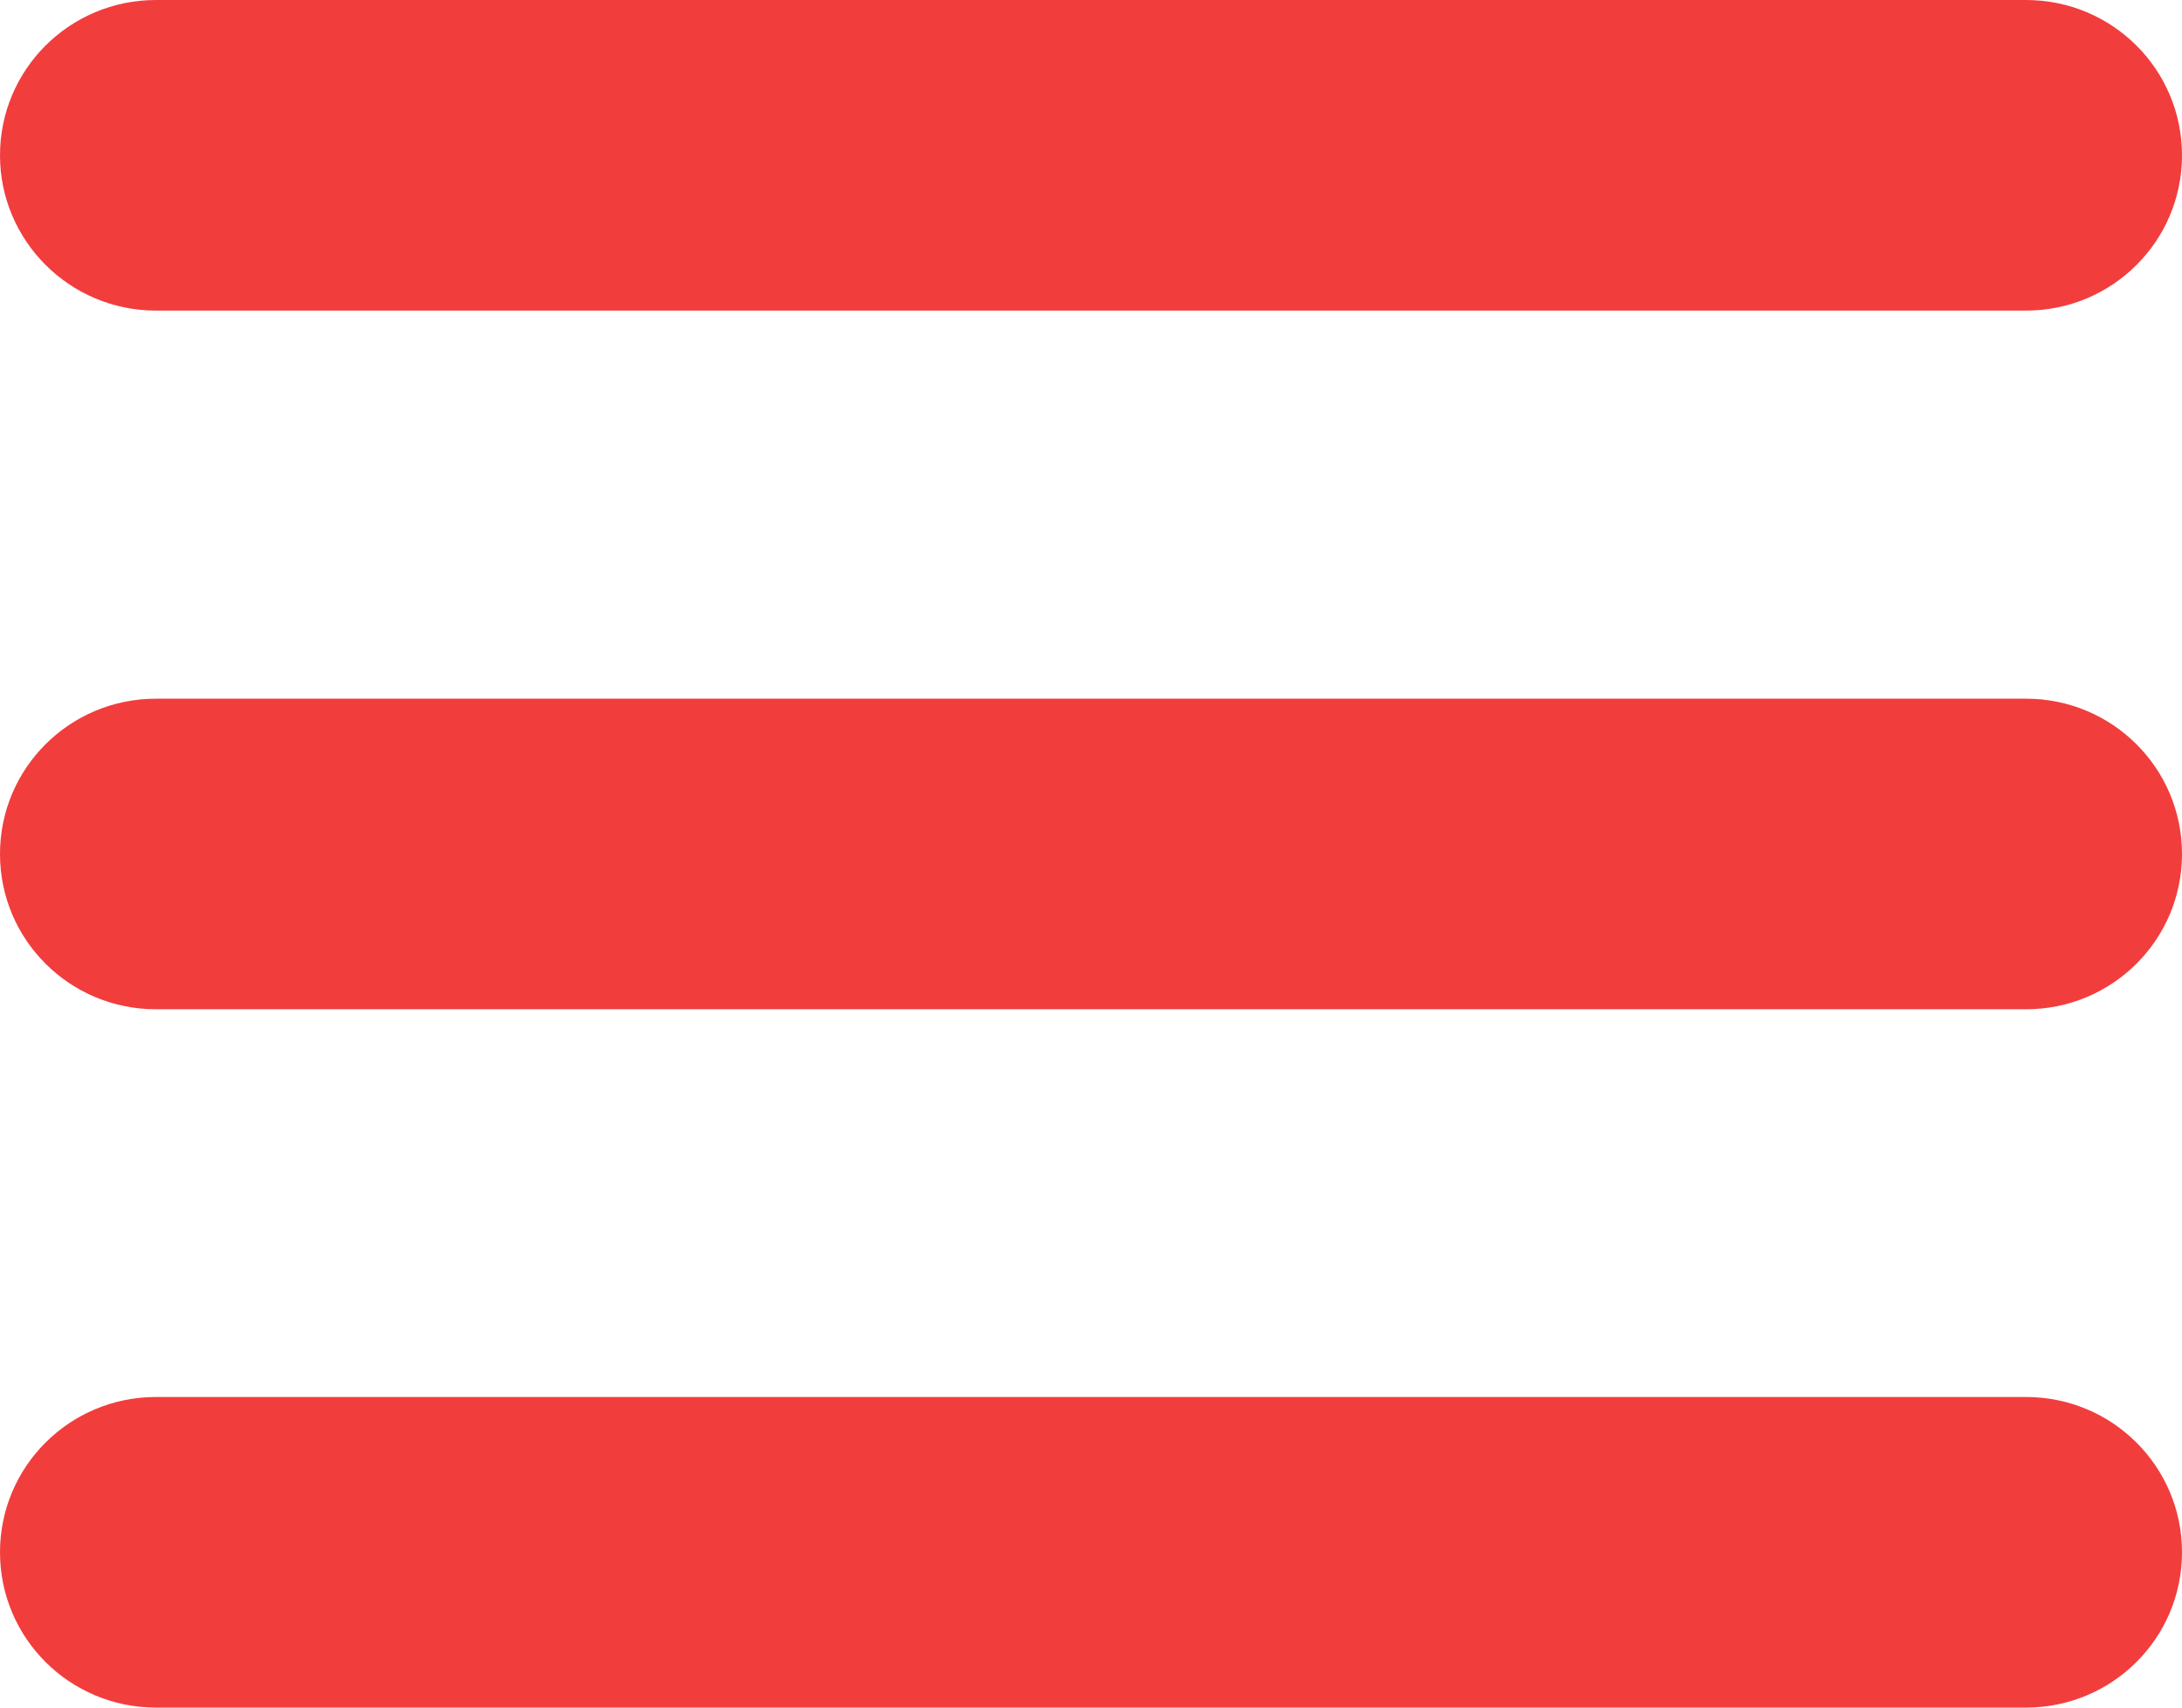
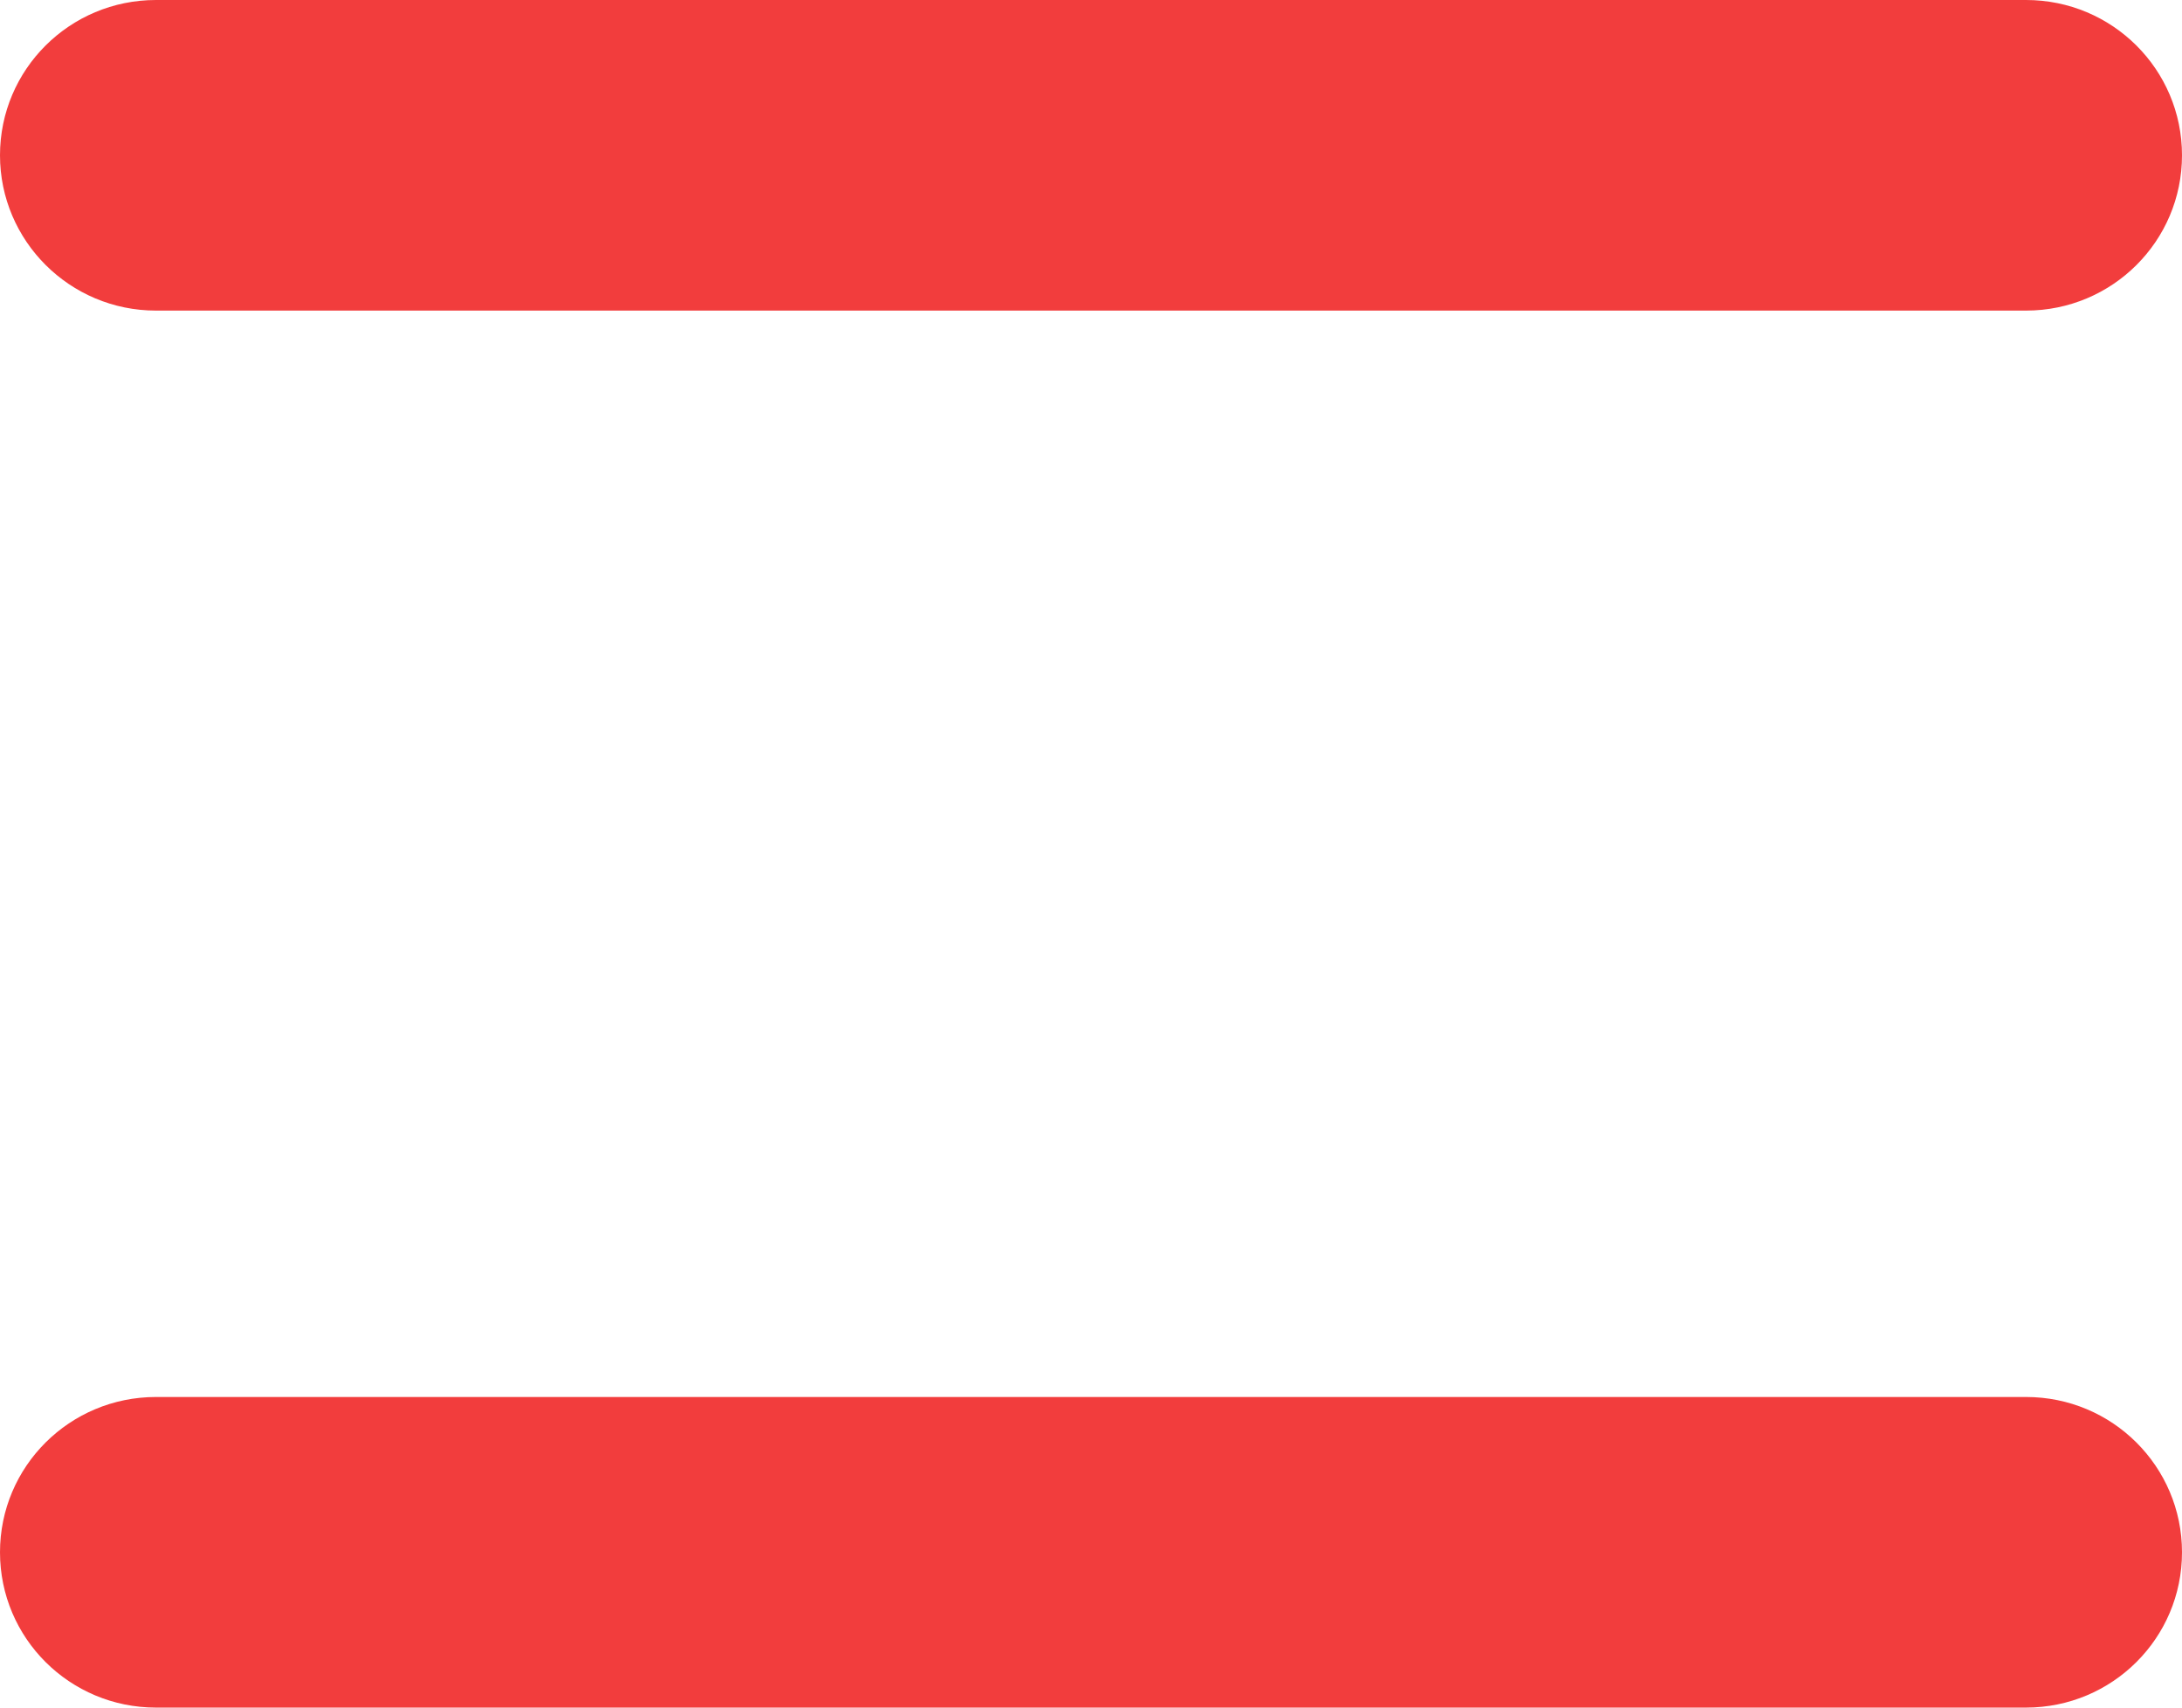
<svg xmlns="http://www.w3.org/2000/svg" width="23" height="18" viewBox="0 0 23 18" fill="none">
  <g clip-path="url(#clip0_74_450)">
    <path d="M1.644 0H21.356C22.265 0 23 0.732 23 1.637C23 2.542 22.265 3.274 21.356 3.274H1.644C0.735 3.274 0 2.538 0 1.637C0 0.732 0.735 0 1.644 0Z" fill="#F23D3D" />
-     <path d="M1.644 7.365H21.356C22.265 7.365 23 8.097 23 9.002C23 9.907 22.265 10.639 21.356 10.639H1.644C0.735 10.639 0 9.907 0 9.002C0 8.097 0.735 7.365 1.644 7.365Z" fill="#F23D3D" />
    <path d="M1.644 14.726H21.356C22.265 14.726 23 15.458 23 16.363C23 17.268 22.265 18 21.356 18H1.644C0.735 18 0 17.268 0 16.363C0 15.458 0.735 14.726 1.644 14.726Z" fill="#F23D3D" />
  </g>
  <defs>
    <clipPath id="clip0_74_450">
      <rect width="23" height="18" fill="#F23D3D" />
    </clipPath>
  </defs>
</svg>